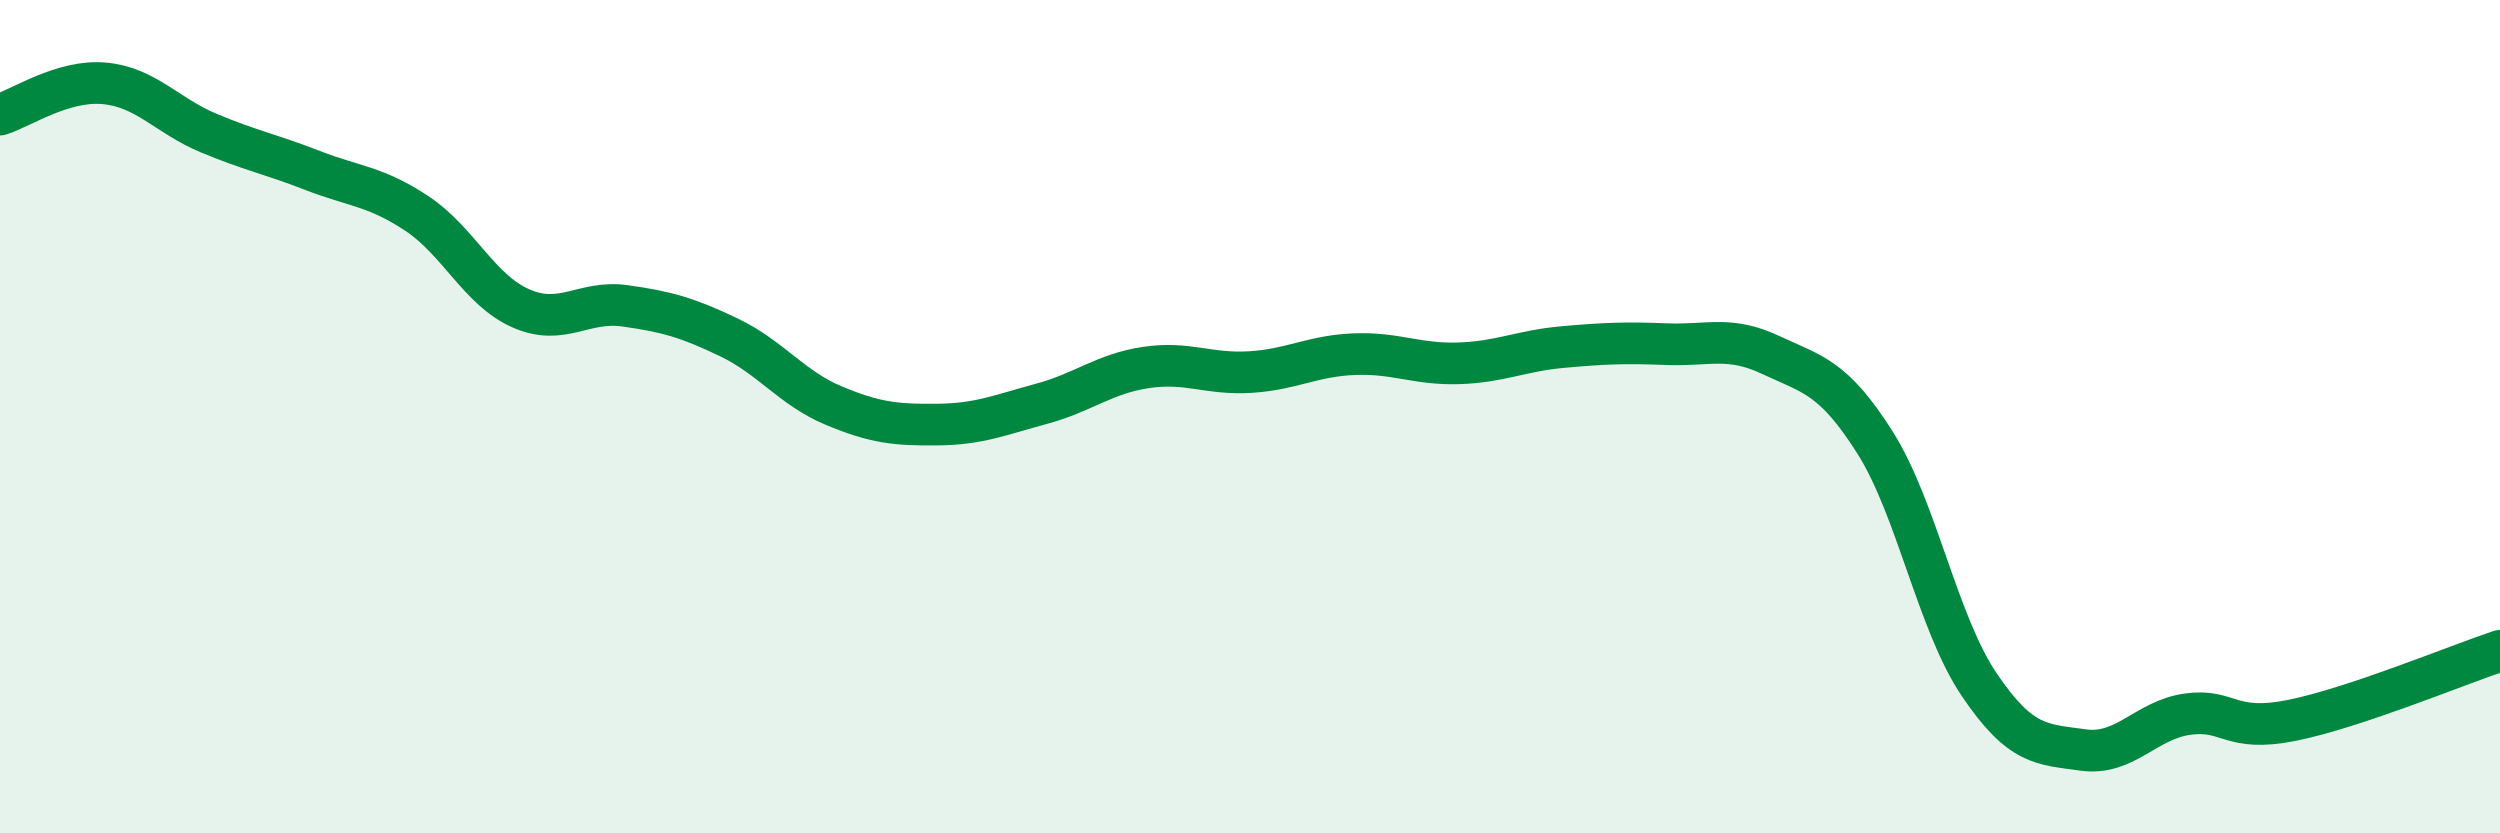
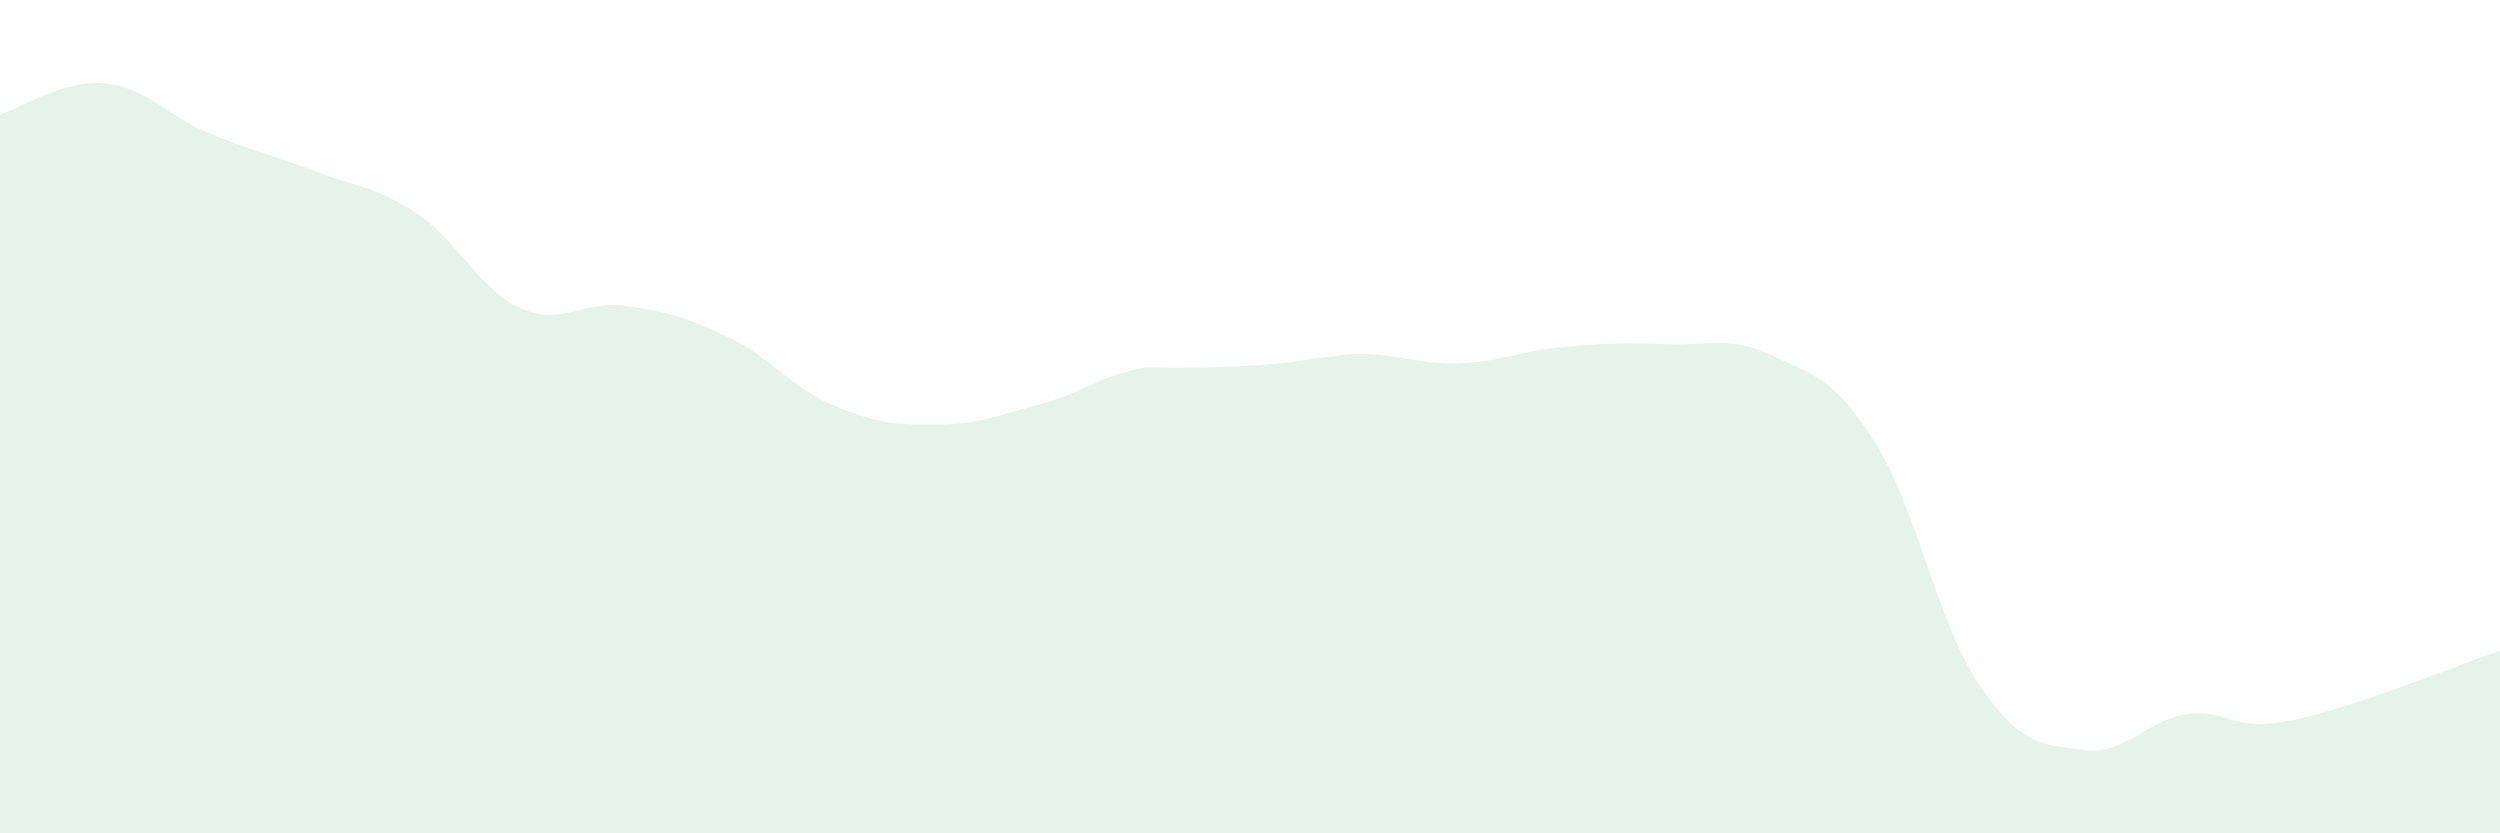
<svg xmlns="http://www.w3.org/2000/svg" width="60" height="20" viewBox="0 0 60 20">
-   <path d="M 0,2.75 C 0.5,2.6 1.5,1.91 2.5,2 C 3.5,2.09 4,2.77 5,3.19 C 6,3.61 6.5,3.7 7.5,4.09 C 8.5,4.48 9,4.46 10,5.12 C 11,5.78 11.5,6.96 12.5,7.4 C 13.5,7.84 14,7.2 15,7.34 C 16,7.48 16.5,7.62 17.5,8.1 C 18.5,8.58 19,9.31 20,9.73 C 21,10.15 21.5,10.2 22.5,10.19 C 23.5,10.18 24,9.96 25,9.69 C 26,9.42 26.5,8.97 27.5,8.82 C 28.5,8.67 29,8.99 30,8.93 C 31,8.87 31.5,8.54 32.5,8.5 C 33.5,8.46 34,8.75 35,8.72 C 36,8.69 36.5,8.42 37.5,8.33 C 38.5,8.24 39,8.22 40,8.26 C 41,8.3 41.5,8.05 42.5,8.52 C 43.5,8.99 44,9.04 45,10.62 C 46,12.2 46.5,14.95 47.5,16.43 C 48.5,17.91 49,17.86 50,18 C 51,18.14 51.5,17.28 52.5,17.14 C 53.5,17 53.5,17.59 55,17.29 C 56.5,16.99 59,15.95 60,15.62L60 20L0 20Z" fill="#008740" opacity="0.1" stroke-linecap="round" stroke-linejoin="round" />
-   <path d="M 0,2.75 C 0.5,2.6 1.5,1.91 2.5,2 C 3.5,2.09 4,2.77 5,3.19 C 6,3.61 6.5,3.7 7.5,4.09 C 8.5,4.48 9,4.46 10,5.12 C 11,5.78 11.5,6.96 12.5,7.4 C 13.5,7.84 14,7.2 15,7.34 C 16,7.48 16.5,7.62 17.5,8.1 C 18.5,8.58 19,9.31 20,9.73 C 21,10.15 21.5,10.2 22.5,10.19 C 23.5,10.18 24,9.96 25,9.69 C 26,9.42 26.5,8.97 27.5,8.82 C 28.5,8.67 29,8.99 30,8.93 C 31,8.87 31.5,8.54 32.5,8.5 C 33.5,8.46 34,8.75 35,8.72 C 36,8.69 36.5,8.42 37.5,8.33 C 38.5,8.24 39,8.22 40,8.26 C 41,8.3 41.5,8.05 42.5,8.52 C 43.5,8.99 44,9.04 45,10.62 C 46,12.2 46.5,14.95 47.5,16.43 C 48.5,17.91 49,17.86 50,18 C 51,18.14 51.5,17.28 52.5,17.14 C 53.5,17 53.5,17.59 55,17.29 C 56.5,16.99 59,15.95 60,15.62" stroke="#008740" stroke-width="1" fill="none" stroke-linecap="round" stroke-linejoin="round" />
+   <path d="M 0,2.75 C 0.5,2.6 1.5,1.91 2.5,2 C 3.5,2.09 4,2.77 5,3.19 C 6,3.61 6.5,3.7 7.5,4.09 C 8.5,4.48 9,4.46 10,5.12 C 11,5.78 11.5,6.96 12.5,7.4 C 13.5,7.84 14,7.2 15,7.34 C 16,7.48 16.5,7.62 17.5,8.1 C 18.5,8.58 19,9.31 20,9.73 C 21,10.15 21.5,10.2 22.5,10.19 C 23.5,10.18 24,9.96 25,9.69 C 26,9.42 26.5,8.97 27.5,8.82 C 31,8.87 31.5,8.54 32.5,8.5 C 33.5,8.46 34,8.75 35,8.72 C 36,8.69 36.5,8.42 37.5,8.33 C 38.5,8.24 39,8.22 40,8.26 C 41,8.3 41.5,8.05 42.5,8.52 C 43.5,8.99 44,9.04 45,10.62 C 46,12.2 46.5,14.95 47.5,16.43 C 48.5,17.91 49,17.86 50,18 C 51,18.14 51.5,17.28 52.5,17.14 C 53.5,17 53.5,17.59 55,17.29 C 56.5,16.99 59,15.95 60,15.62L60 20L0 20Z" fill="#008740" opacity="0.1" stroke-linecap="round" stroke-linejoin="round" />
</svg>